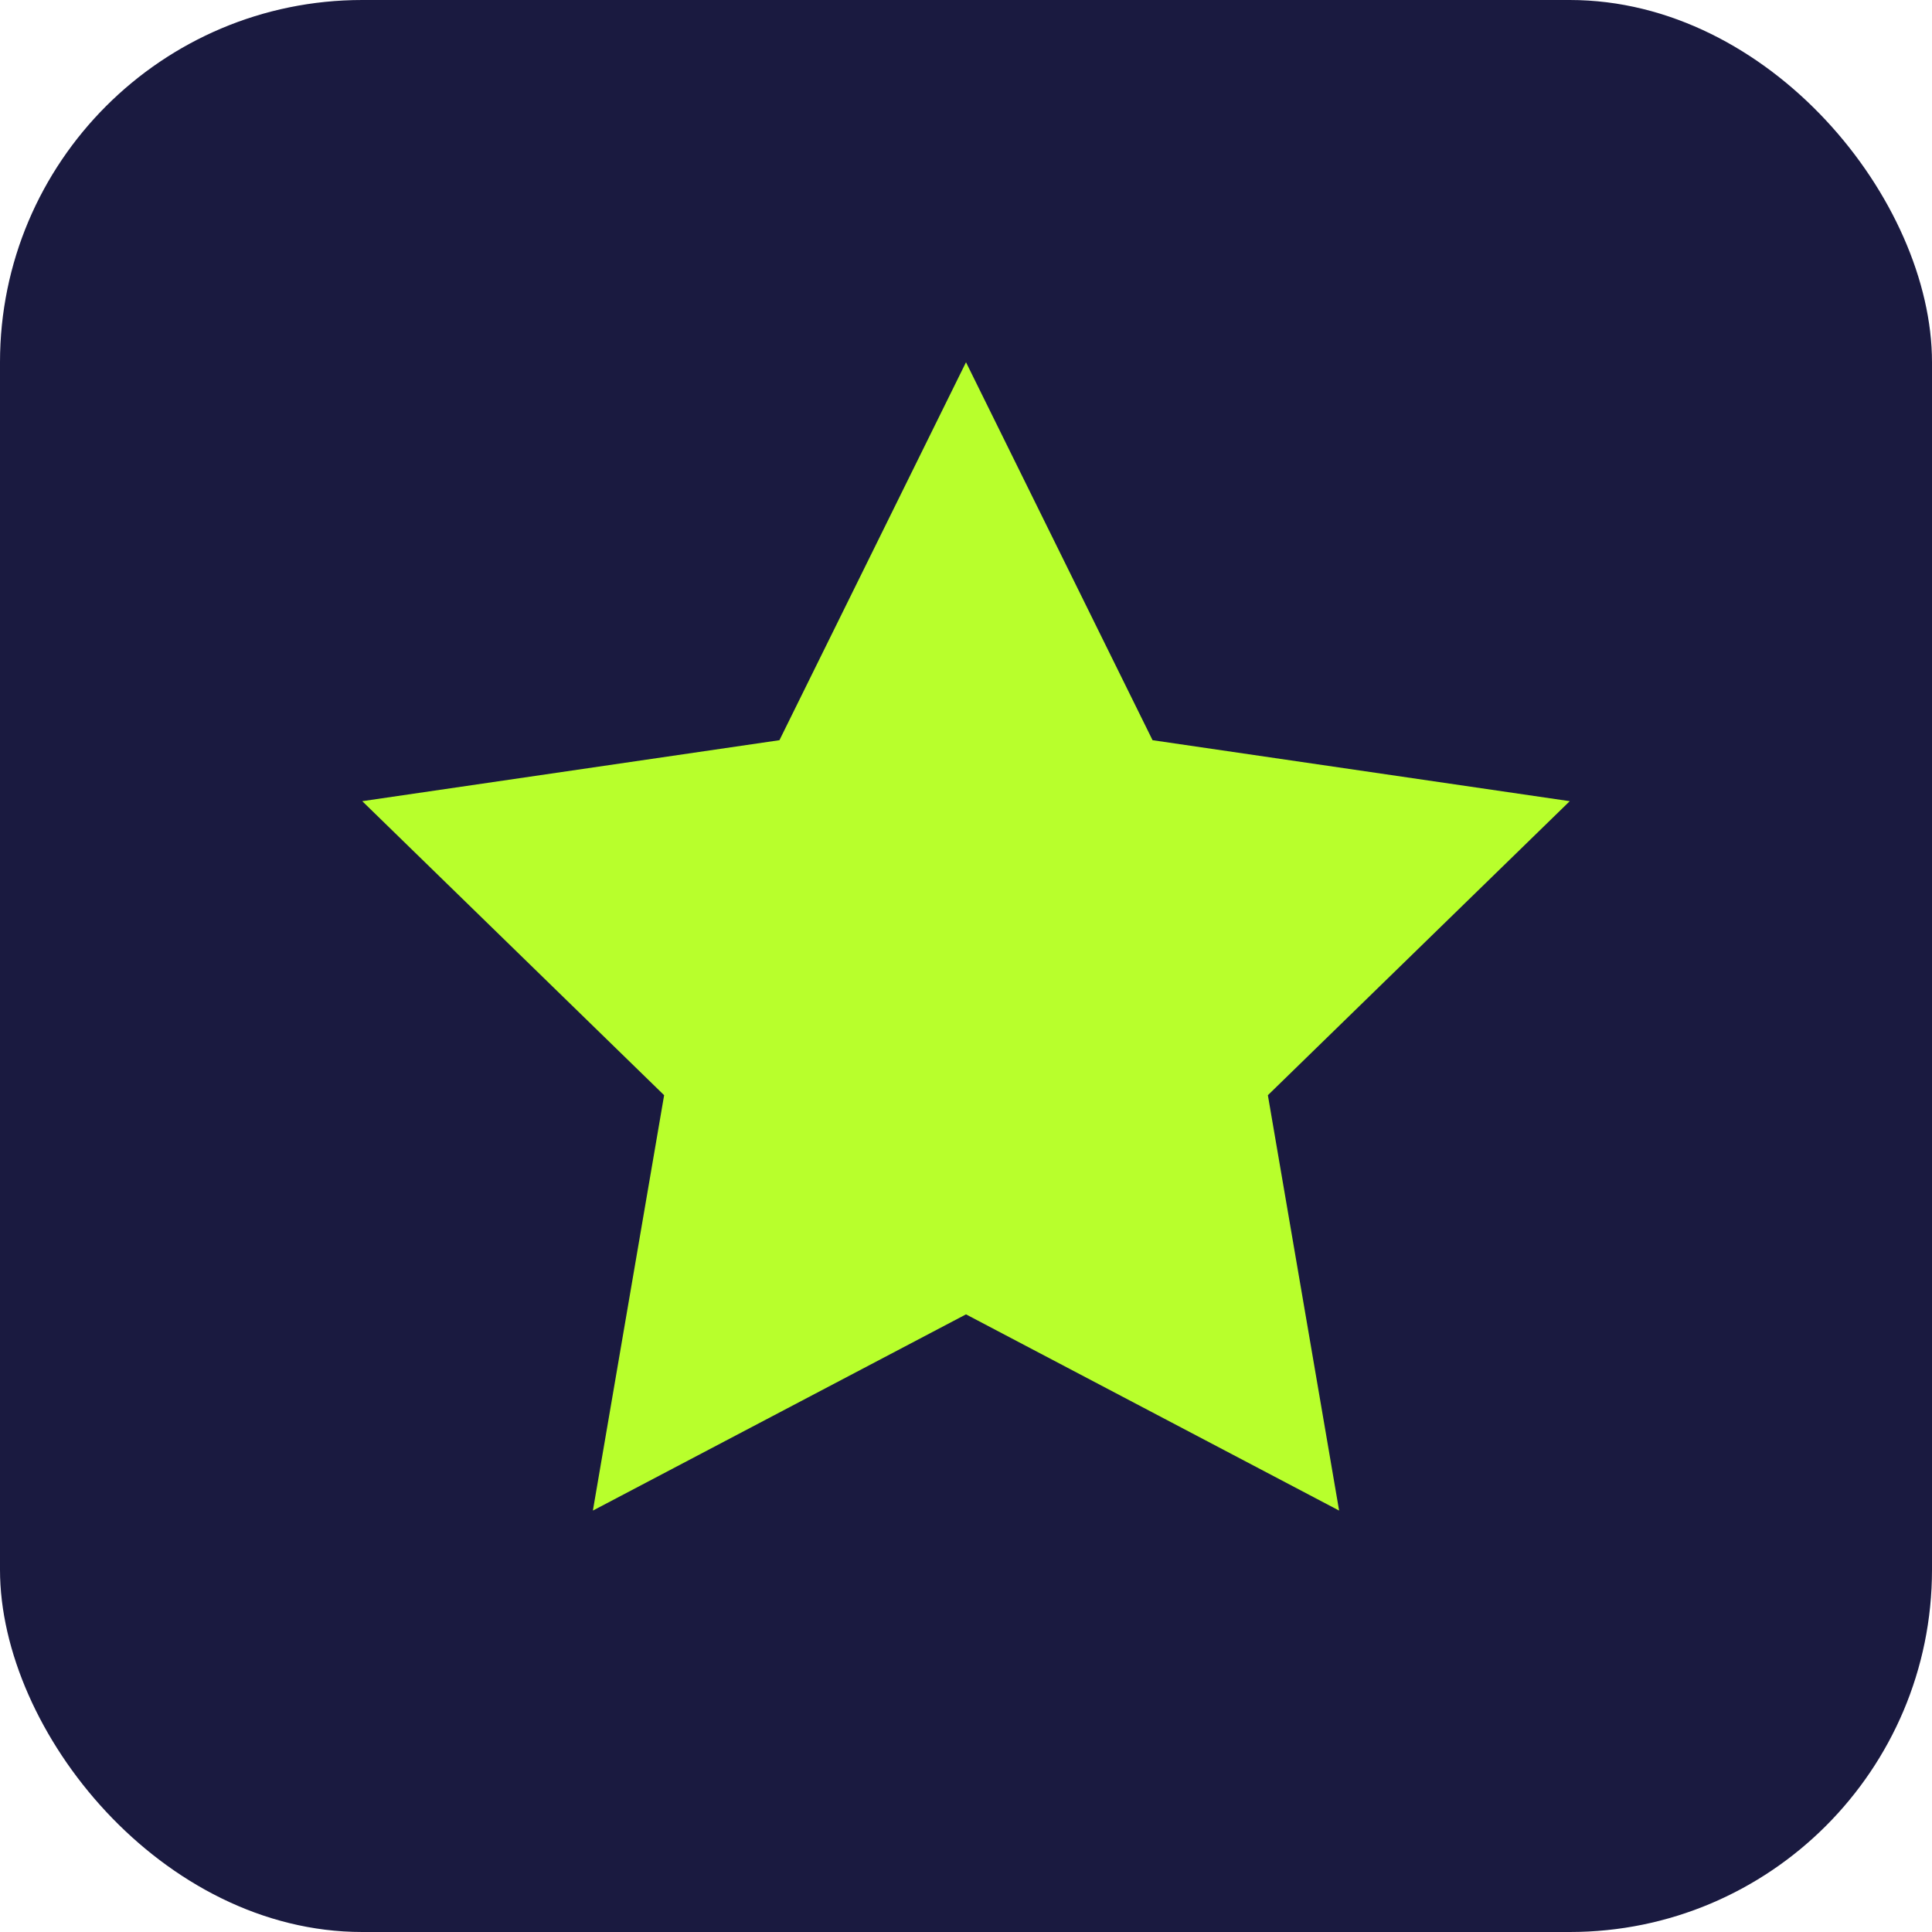
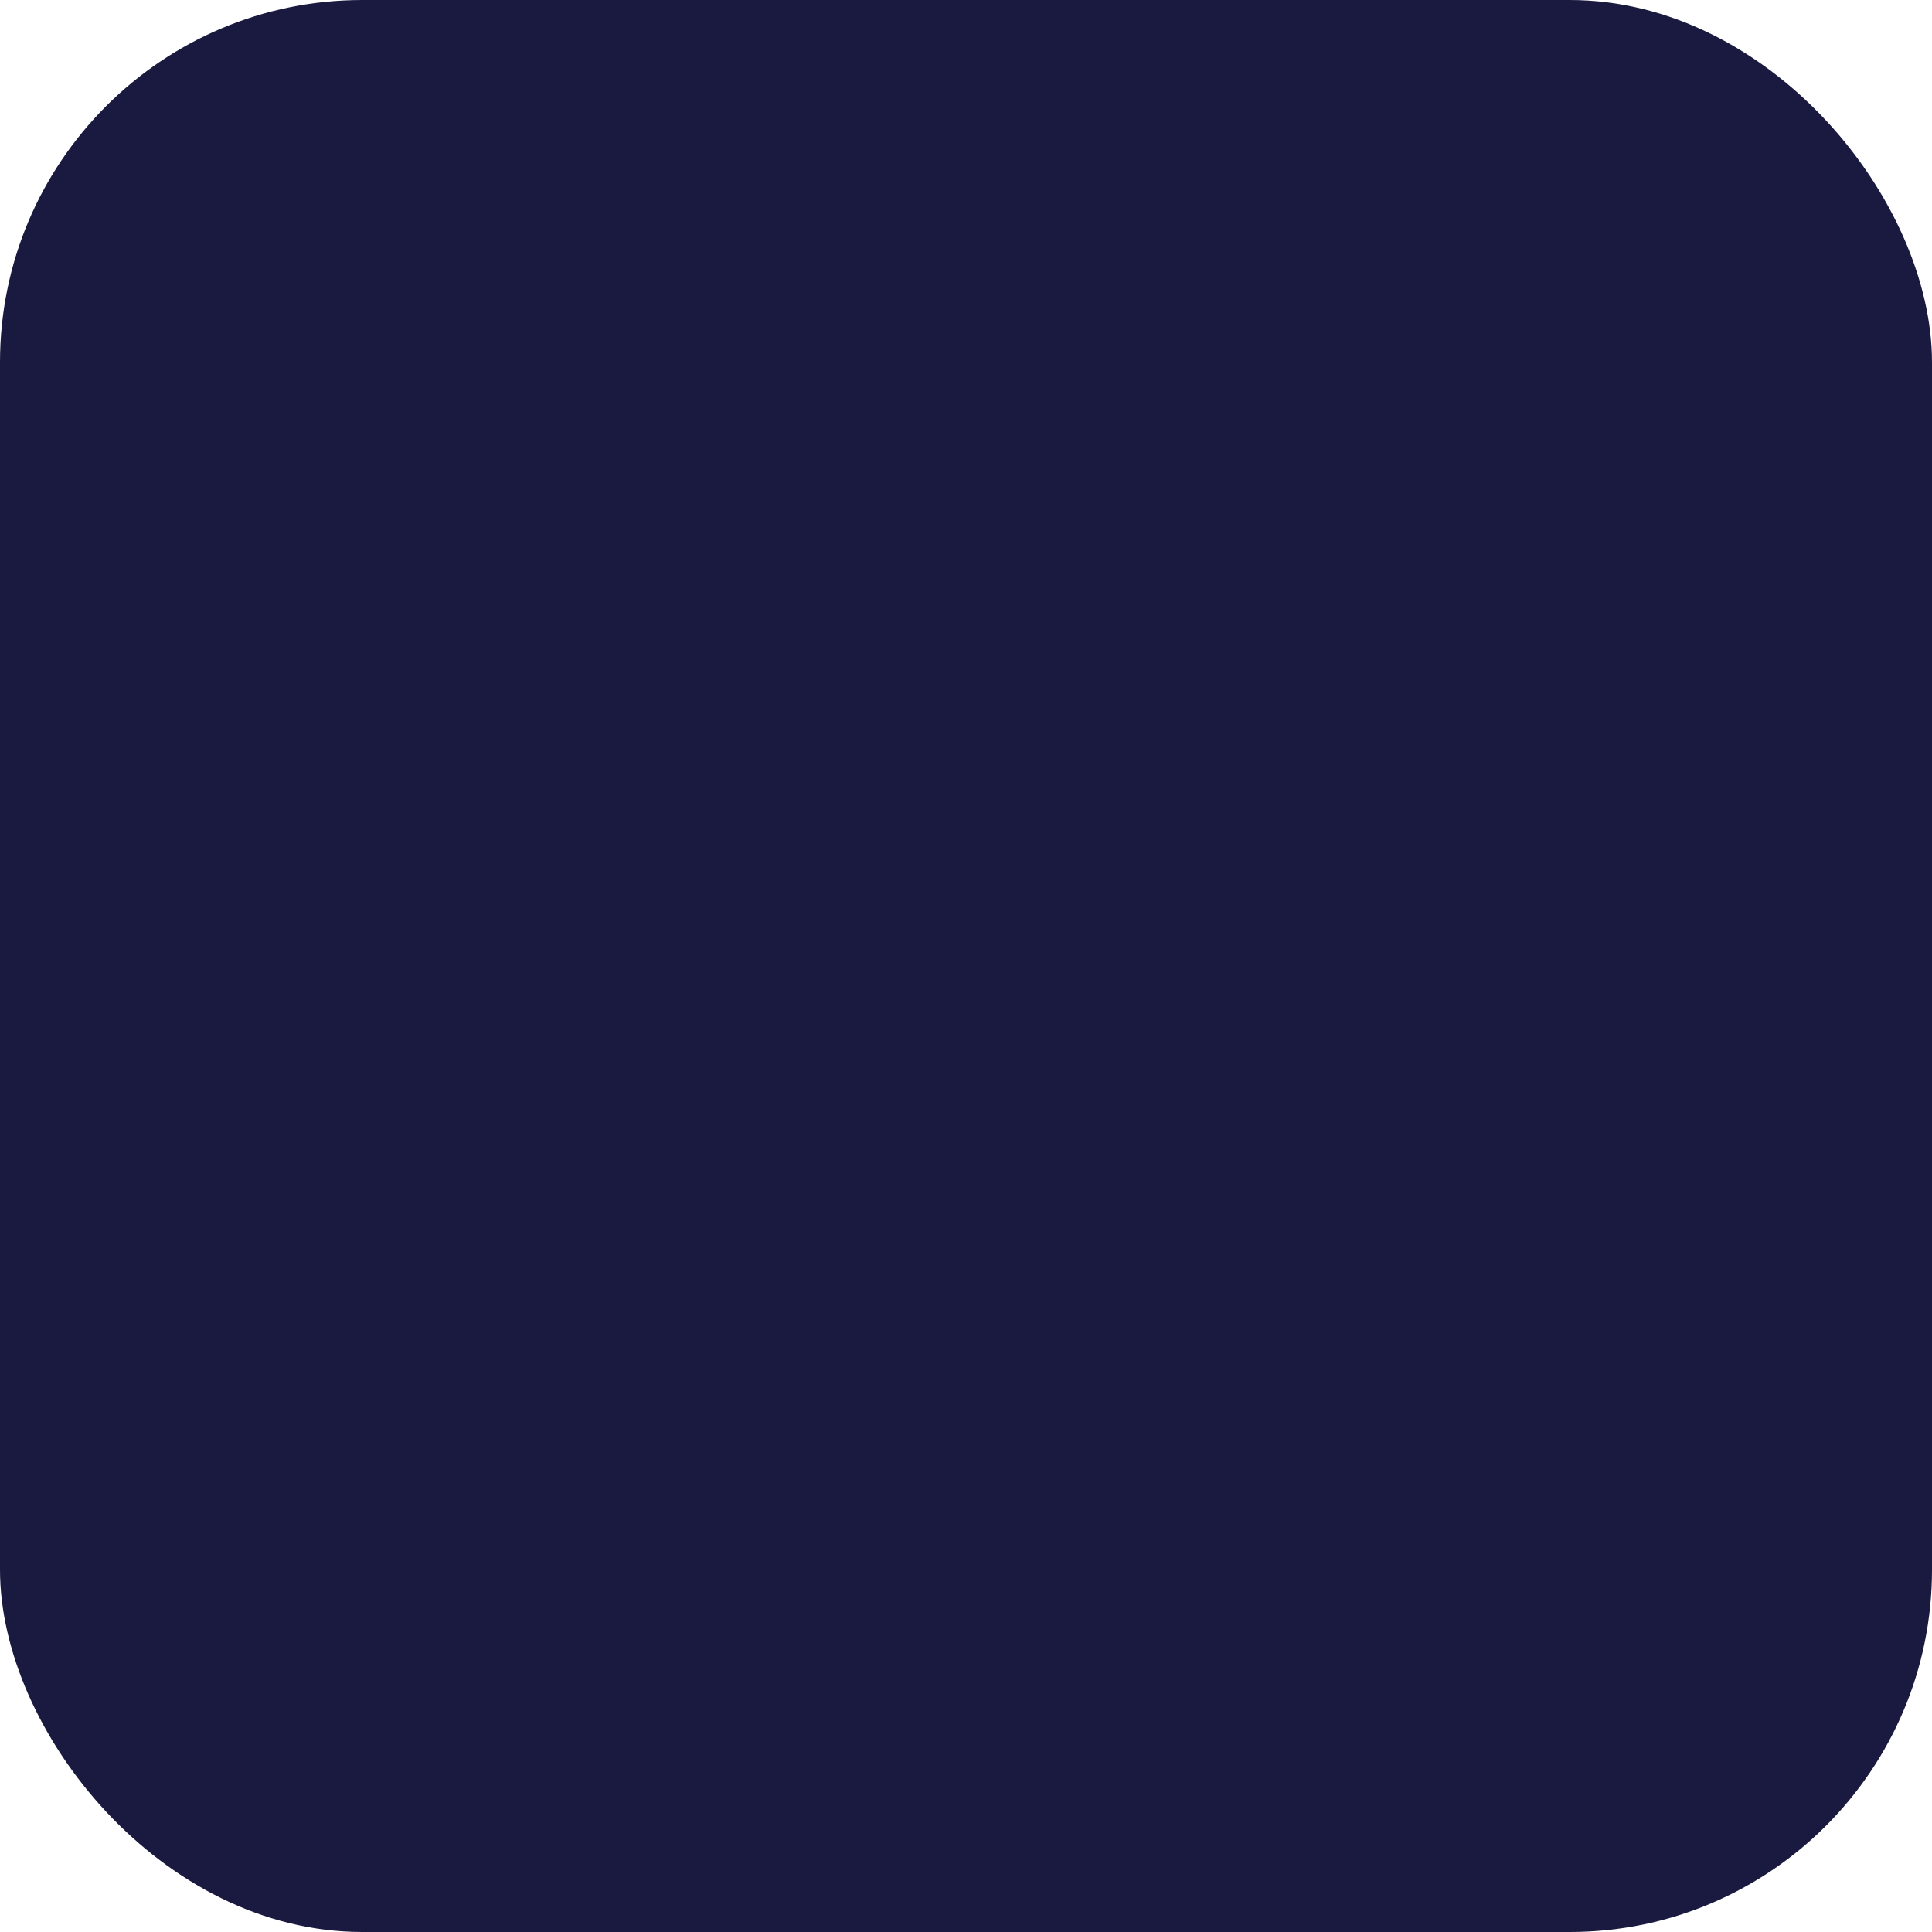
<svg xmlns="http://www.w3.org/2000/svg" width="32" height="32" viewBox="0 0 32 32" fill="none">
  <rect width="32" height="32" rx="6" fill="#1A1A40" />
-   <path d="M16 6L19.09 12.26L26 13.27L21 18.14L22.18 25.02L16 21.77L9.82 25.02L11 18.14L6 13.27L12.91 12.26L16 6Z" fill="#B8FF2C" />
</svg>